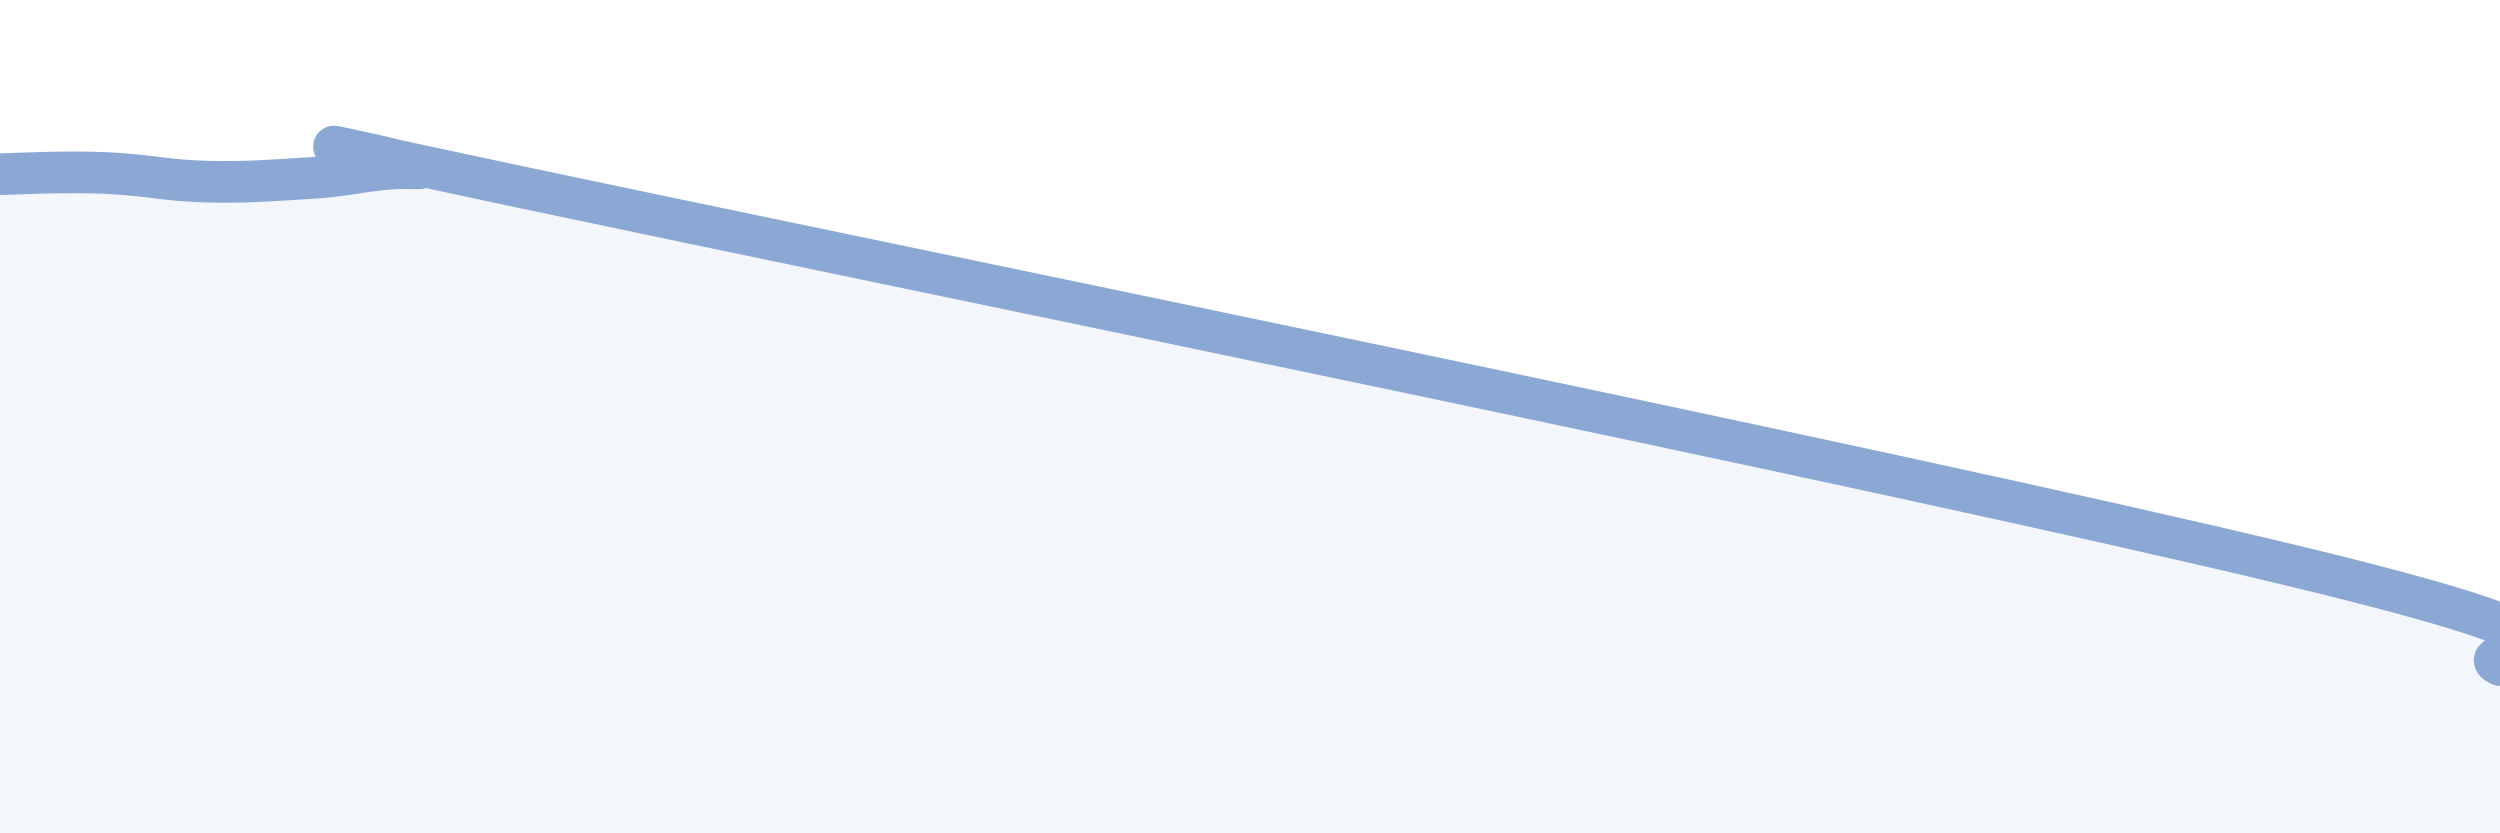
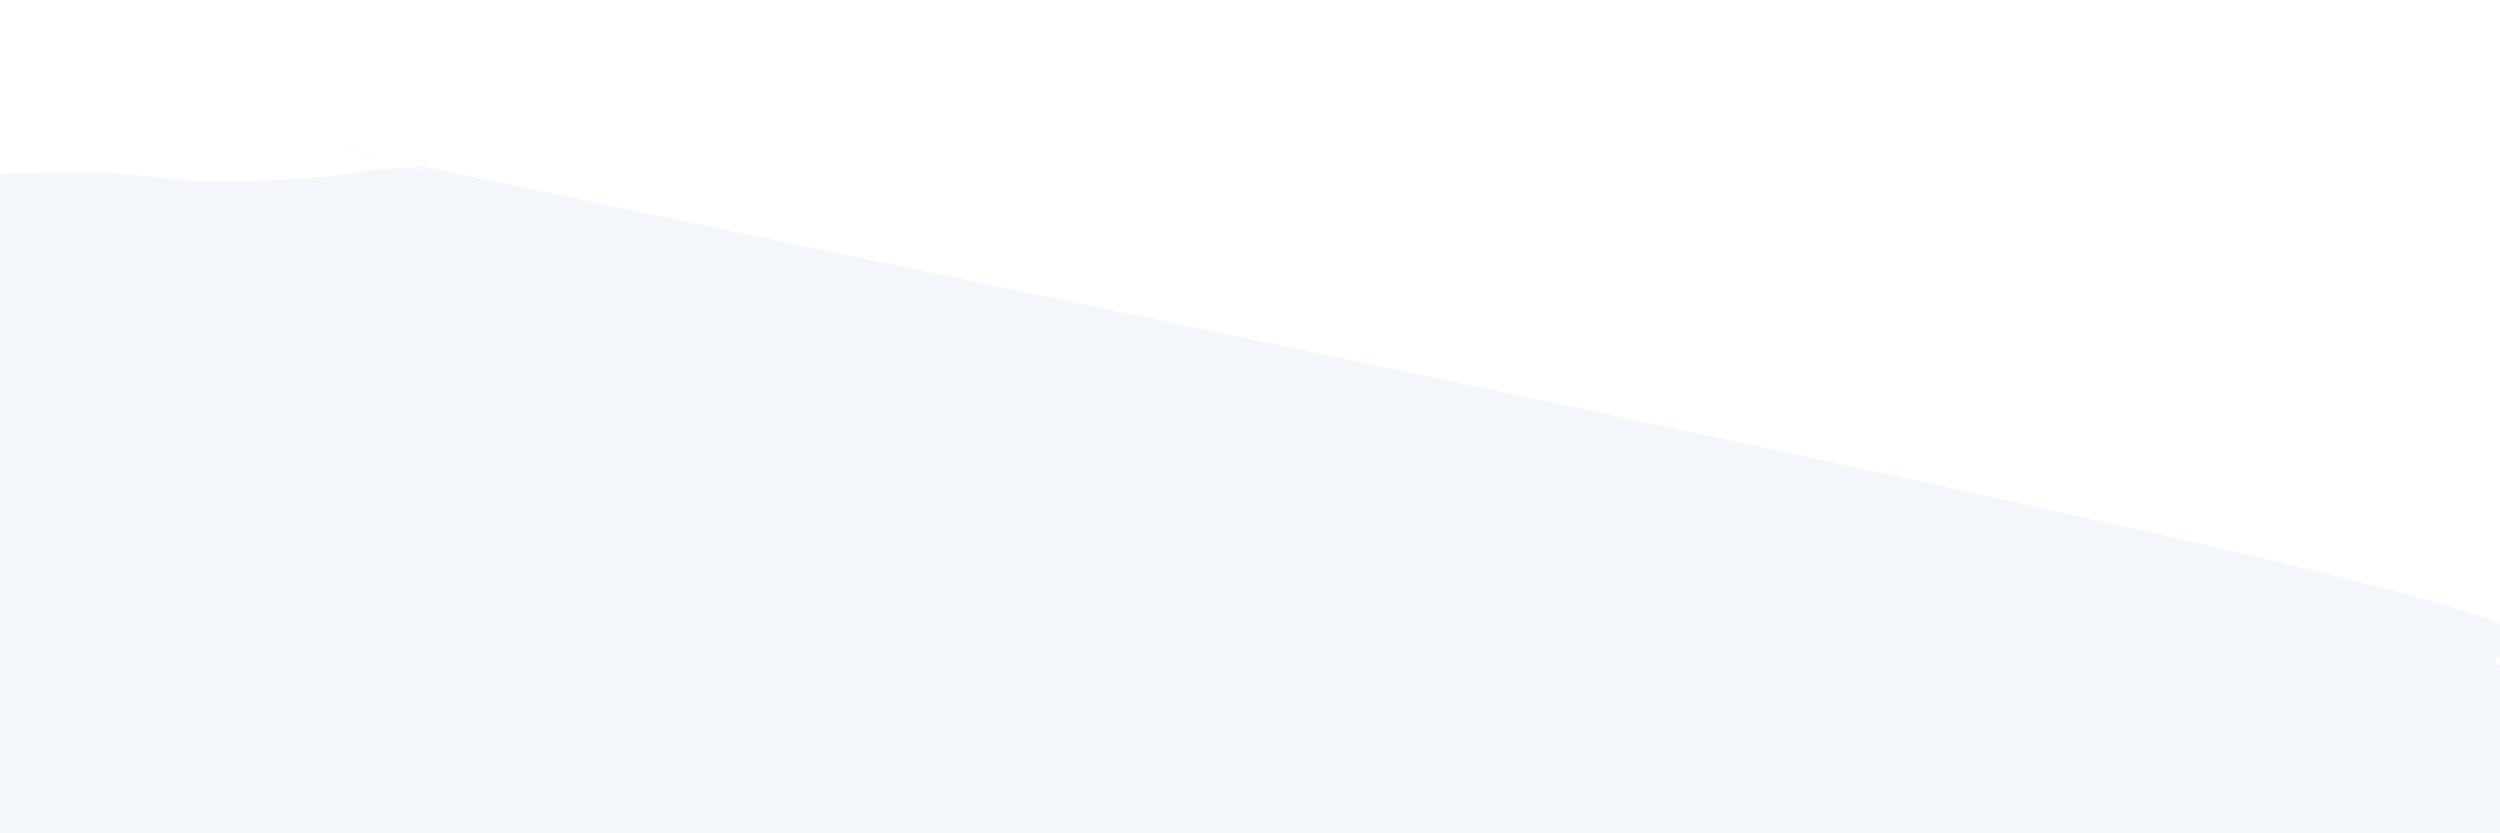
<svg xmlns="http://www.w3.org/2000/svg" width="60" height="20" viewBox="0 0 60 20">
  <path d="M 0,4.18 C 0.5,4.17 1.5,4.11 2.5,4.15 C 3.5,4.19 4,4.34 5,4.36 C 6,4.38 6.5,4.33 7.5,4.27 C 8.5,4.21 9,4 10,4.04 C 11,4.08 3.5,2.58 12.5,4.49 C 21.5,6.4 45.5,11.28 55,13.57 C 64.5,15.86 59,15.48 60,15.96L60 20L0 20Z" fill="#8ba7d3" opacity="0.1" stroke-linecap="round" stroke-linejoin="round" />
-   <path d="M 0,4.18 C 0.5,4.17 1.5,4.11 2.5,4.15 C 3.5,4.19 4,4.34 5,4.36 C 6,4.38 6.5,4.33 7.5,4.27 C 8.5,4.21 9,4 10,4.04 C 11,4.08 3.5,2.58 12.5,4.49 C 21.5,6.4 45.5,11.28 55,13.57 C 64.5,15.86 59,15.48 60,15.96" stroke="#8ba7d3" stroke-width="1" fill="none" stroke-linecap="round" stroke-linejoin="round" />
</svg>